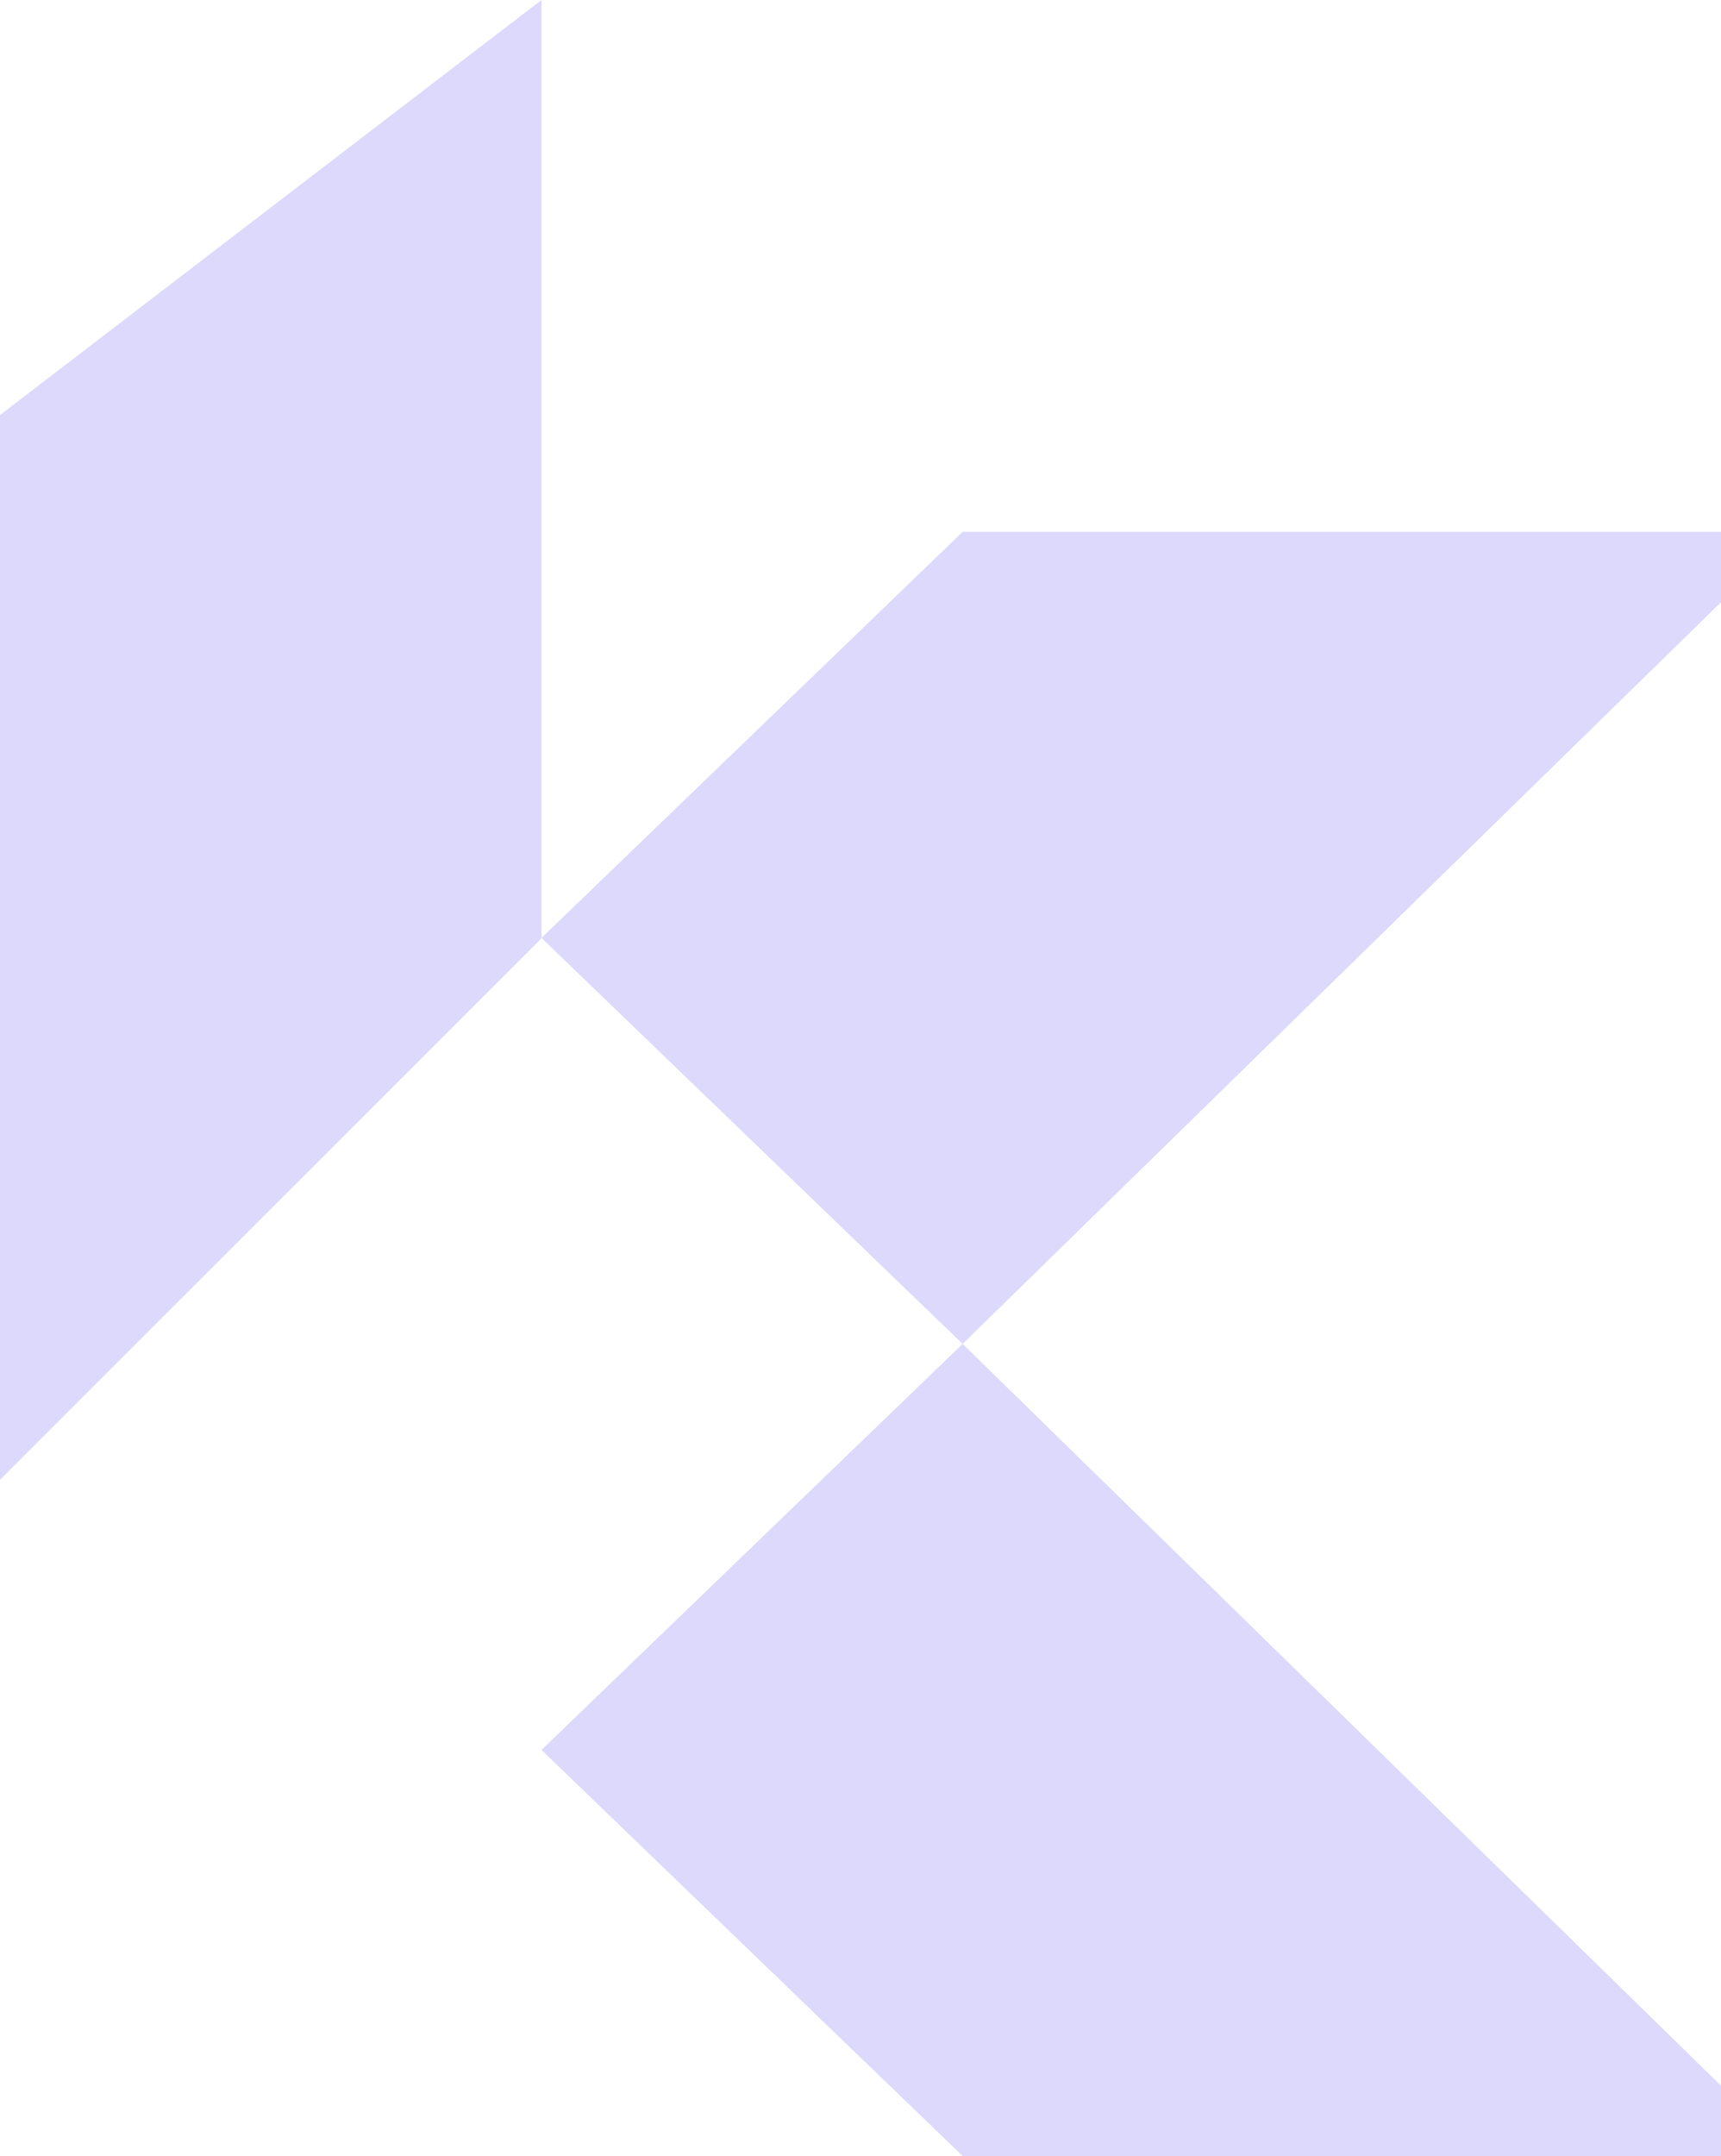
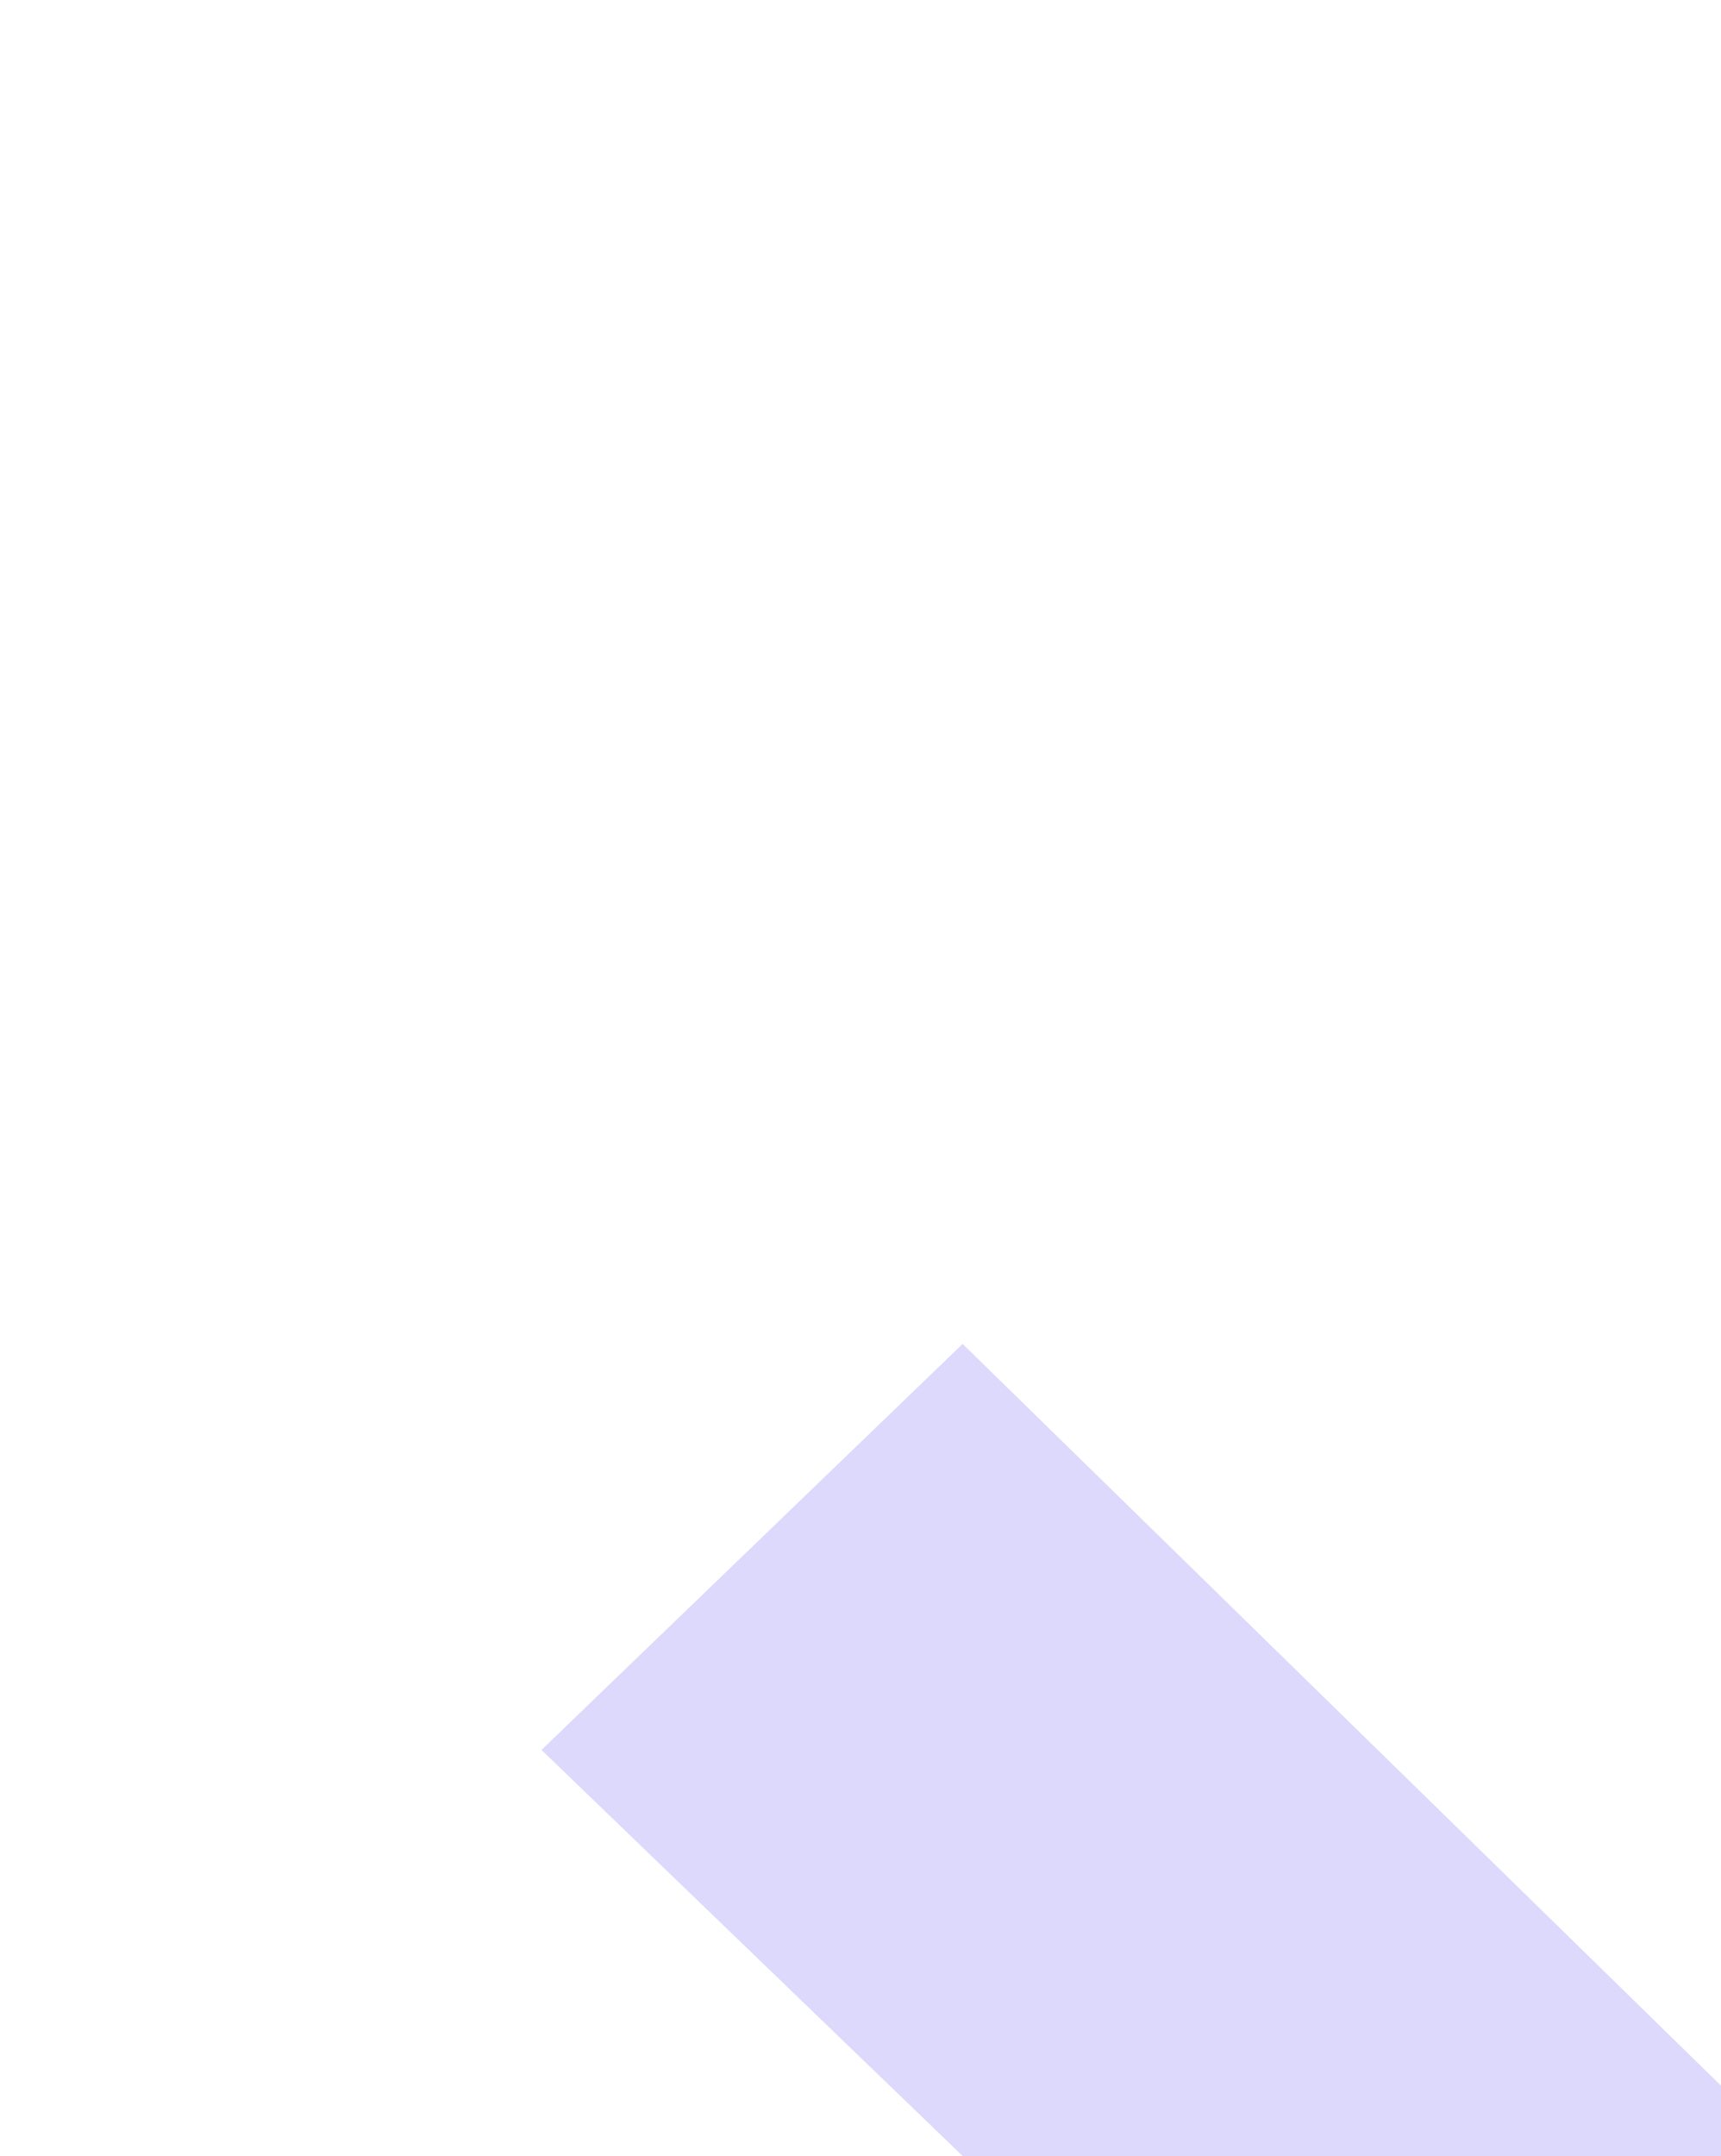
<svg xmlns="http://www.w3.org/2000/svg" width="622" height="779" viewBox="0 0 622 779" fill="none">
  <g opacity="0.3">
-     <path d="M0 149.955L195.703 0V339.05L0 534.658V149.955Z" fill="#8A80F5" />
-     <path d="M347.913 192.174H648L347.913 485.571L195.703 338.889L347.913 192.174Z" fill="#8A80F5" />
    <path d="M347.913 779H648L347.913 485.572L195.703 632.286L347.913 779Z" fill="#8A80F5" />
  </g>
</svg>